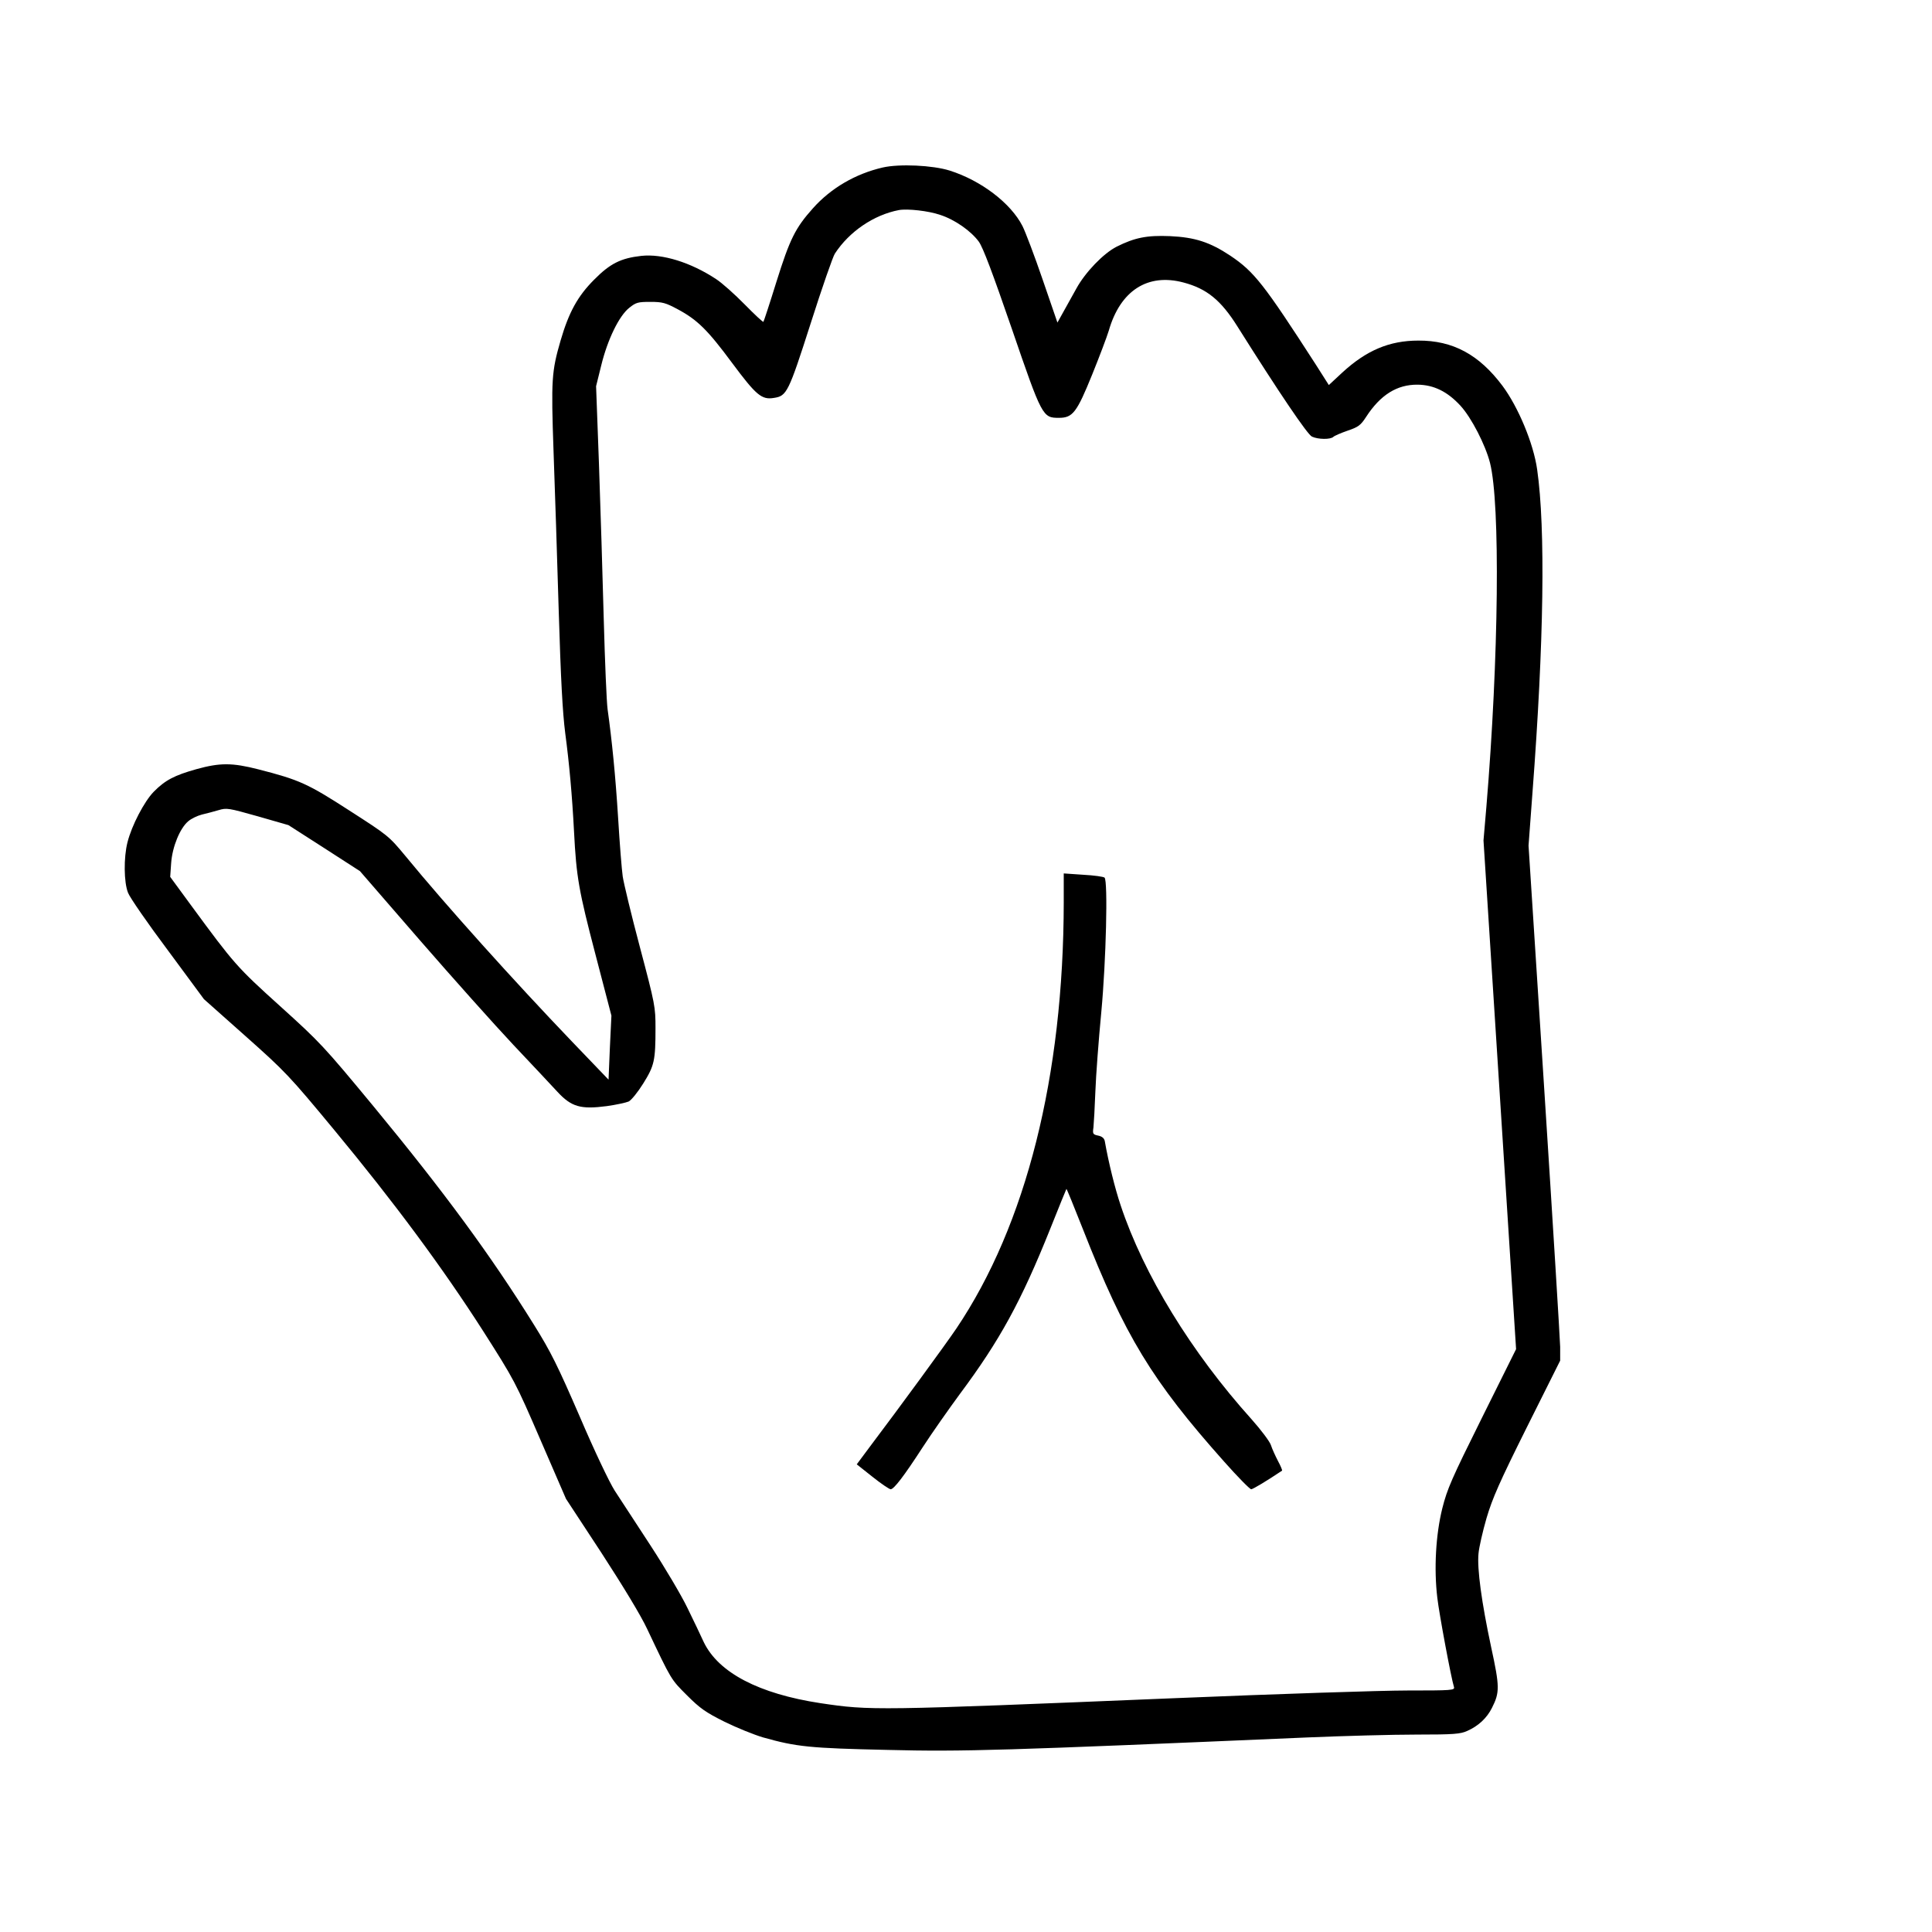
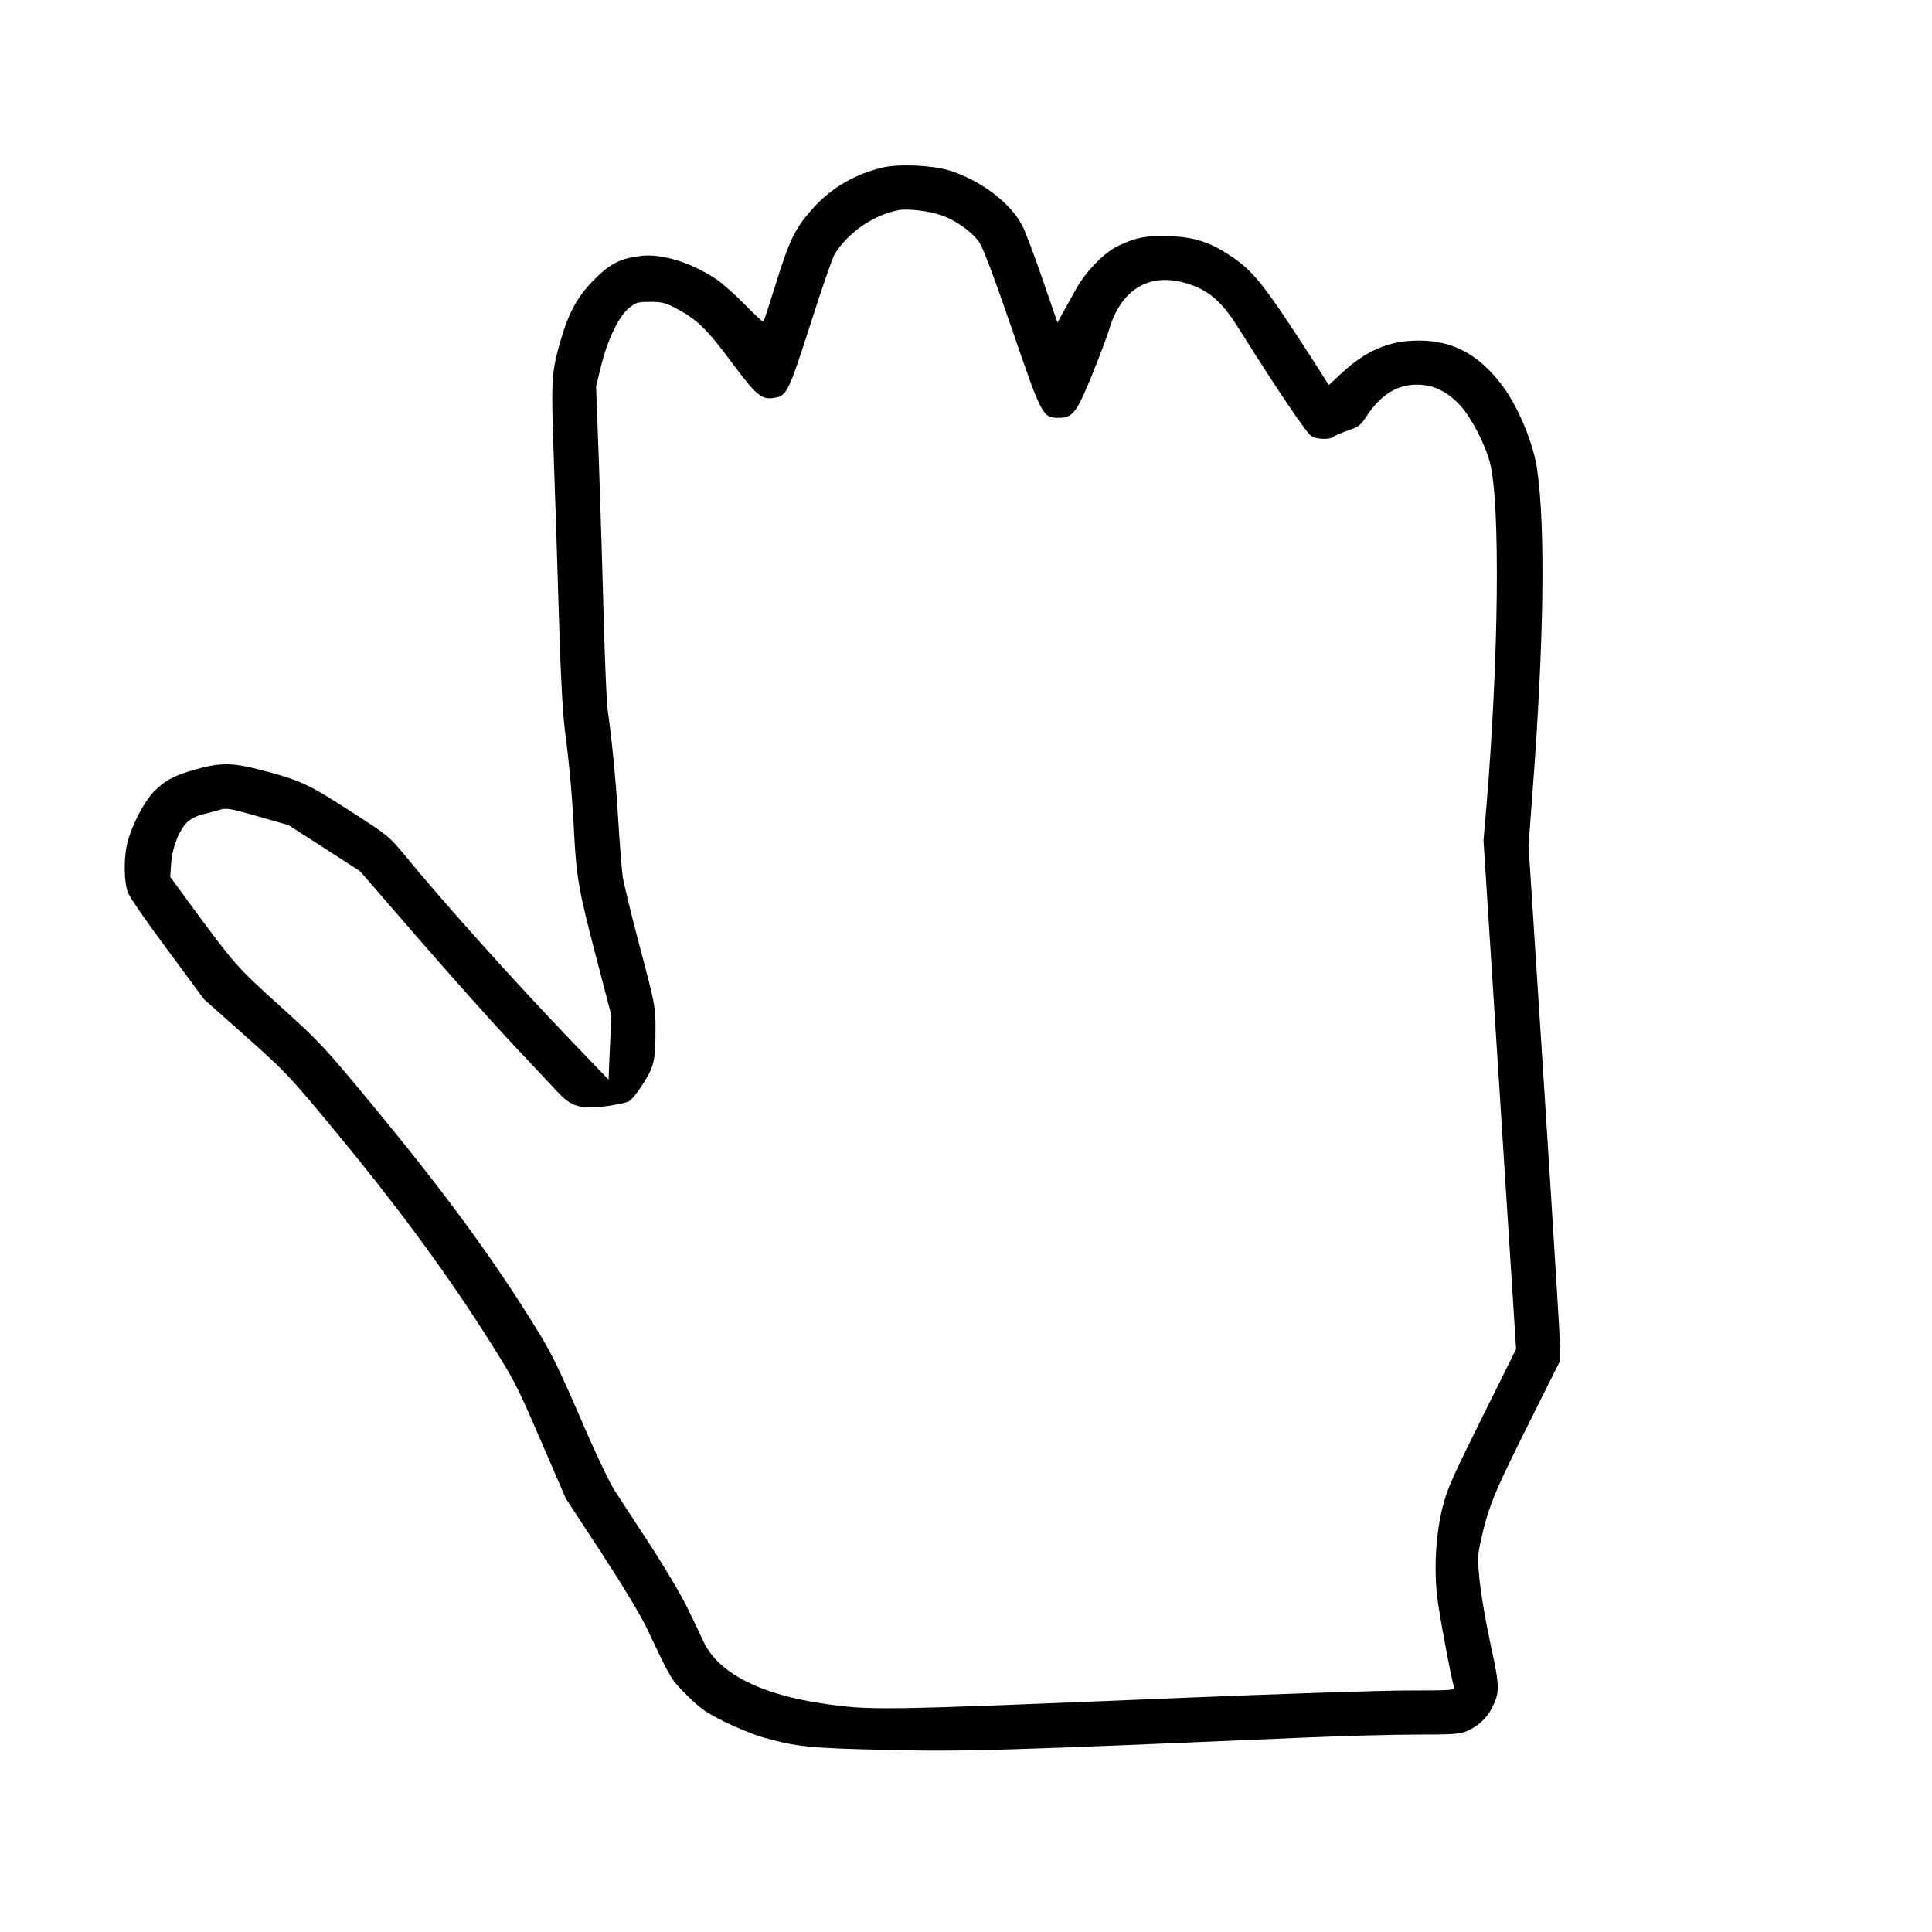
<svg xmlns="http://www.w3.org/2000/svg" version="1.0" width="100mm" height="100mm" viewBox="0 0 1008 1000" preserveAspectRatio="xMidYMid meet">
  <g transform="translate(0,1000) scale(0.1,-0.1)" fill="#000000" stroke="none">
    <path d="M4605 9166 c-142 -33 -269 -107 -363 -212 -93 -104 -121 -161 -191 -384 -35 -113 -66 -207 -68 -209 -2 -3 -46 38 -97 90 -52 53 -119 113 -150 133 -132 87 -280 133 -390 121 -107 -12 -163 -40 -246 -124 -86 -86 -132 -170 -175 -317 -47 -162 -50 -204 -37 -577 7 -188 19 -563 27 -832 11 -360 20 -530 34 -640 21 -158 36 -323 46 -515 12 -236 25 -308 111 -637 l84 -322 -8 -167 -7 -167 -191 199 c-299 312 -659 712 -868 967 -88 106 -91 108 -293 238 -217 140 -260 160 -475 215 -137 35 -200 35 -323 1 -114 -32 -163 -57 -223 -118 -49 -50 -115 -176 -137 -264 -20 -79 -19 -208 3 -263 9 -24 102 -159 207 -299 l189 -256 217 -193 c208 -185 228 -206 464 -491 313 -378 564 -717 776 -1048 163 -256 168 -265 299 -568 l133 -307 185 -282 c113 -174 206 -327 239 -398 127 -268 123 -261 207 -345 69 -69 98 -89 196 -138 63 -31 154 -68 202 -82 174 -49 243 -56 648 -65 398 -10 608 -3 2190 65 189 8 446 15 570 15 196 0 230 3 265 19 59 26 103 68 129 120 41 81 41 110 -4 317 -50 234 -74 410 -66 489 3 33 22 116 42 185 31 104 66 184 210 473 l174 348 0 72 c-1 40 -38 644 -83 1343 l-82 1272 21 283 c59 775 68 1371 24 1679 -19 136 -99 327 -181 437 -122 163 -259 237 -439 236 -151 0 -271 -51 -397 -167 l-70 -65 -68 107 c-271 420 -321 484 -446 568 -107 71 -185 96 -315 102 -121 5 -184 -8 -278 -55 -69 -35 -164 -134 -210 -218 -21 -38 -52 -94 -69 -124 l-30 -54 -77 224 c-42 123 -90 249 -105 279 -61 120 -216 238 -380 290 -89 28 -263 36 -350 16z m300 -247 c77 -25 161 -84 202 -140 22 -31 71 -161 172 -454 158 -461 161 -465 246 -465 72 0 93 28 173 225 38 94 77 197 87 230 60 209 203 301 390 251 121 -32 195 -92 281 -229 219 -348 366 -565 389 -575 32 -15 97 -16 112 -1 5 5 39 20 74 32 56 19 68 28 96 71 75 116 162 170 269 169 85 -1 156 -36 224 -110 57 -62 130 -204 154 -298 54 -214 46 -1016 -19 -1795 l-15 -175 85 -1327 85 -1327 -178 -358 c-159 -320 -181 -370 -207 -473 -34 -137 -44 -315 -26 -466 10 -86 72 -418 87 -466 5 -17 -11 -18 -242 -18 -136 0 -682 -18 -1213 -40 -1576 -65 -1588 -65 -1851 -26 -321 49 -531 159 -608 318 -16 35 -54 115 -85 178 -30 63 -117 210 -192 325 -76 116 -160 245 -188 288 -28 44 -107 210 -183 388 -115 265 -150 336 -238 477 -226 363 -467 691 -839 1142 -259 313 -277 332 -485 520 -226 204 -240 220 -464 525 l-110 150 5 72 c6 85 46 182 89 218 16 14 48 29 71 35 23 5 62 16 87 23 43 13 52 11 205 -32 l160 -46 187 -120 186 -120 313 -361 c173 -199 392 -444 487 -545 96 -101 199 -212 230 -245 73 -79 121 -93 258 -75 49 7 100 18 114 24 14 7 48 49 76 94 58 93 64 119 64 289 0 110 -2 123 -81 421 -45 169 -85 336 -90 370 -5 34 -16 172 -24 305 -14 224 -32 403 -55 568 -5 36 -14 247 -20 470 -6 223 -17 587 -25 810 l-15 405 27 109 c33 135 93 258 146 300 35 28 45 31 110 31 64 0 80 -5 142 -38 103 -55 157 -108 285 -281 125 -168 154 -193 218 -182 67 10 76 28 192 390 59 185 116 349 126 363 75 115 203 202 334 227 45 8 154 -4 215 -25z" />
-     <path d="M5550 5334 c-1 -909 -196 -1684 -560 -2225 -56 -83 -299 -415 -447 -611 l-73 -98 82 -65 c45 -36 88 -65 95 -65 17 0 69 68 167 219 48 74 136 199 194 278 208 279 320 483 472 863 45 113 83 206 84 207 1 2 40 -93 86 -210 219 -558 360 -790 737 -1213 70 -79 134 -144 141 -144 9 0 82 44 161 97 2 2 -7 24 -21 50 -14 27 -31 64 -37 83 -6 19 -52 80 -101 135 -314 349 -563 755 -683 1116 -29 86 -63 222 -83 336 -3 14 -14 24 -34 28 -28 6 -30 9 -25 43 2 20 7 105 10 187 3 83 17 269 31 415 25 268 35 683 17 701 -5 5 -55 12 -111 15 l-102 7 0 -149z" />
  </g>
</svg>